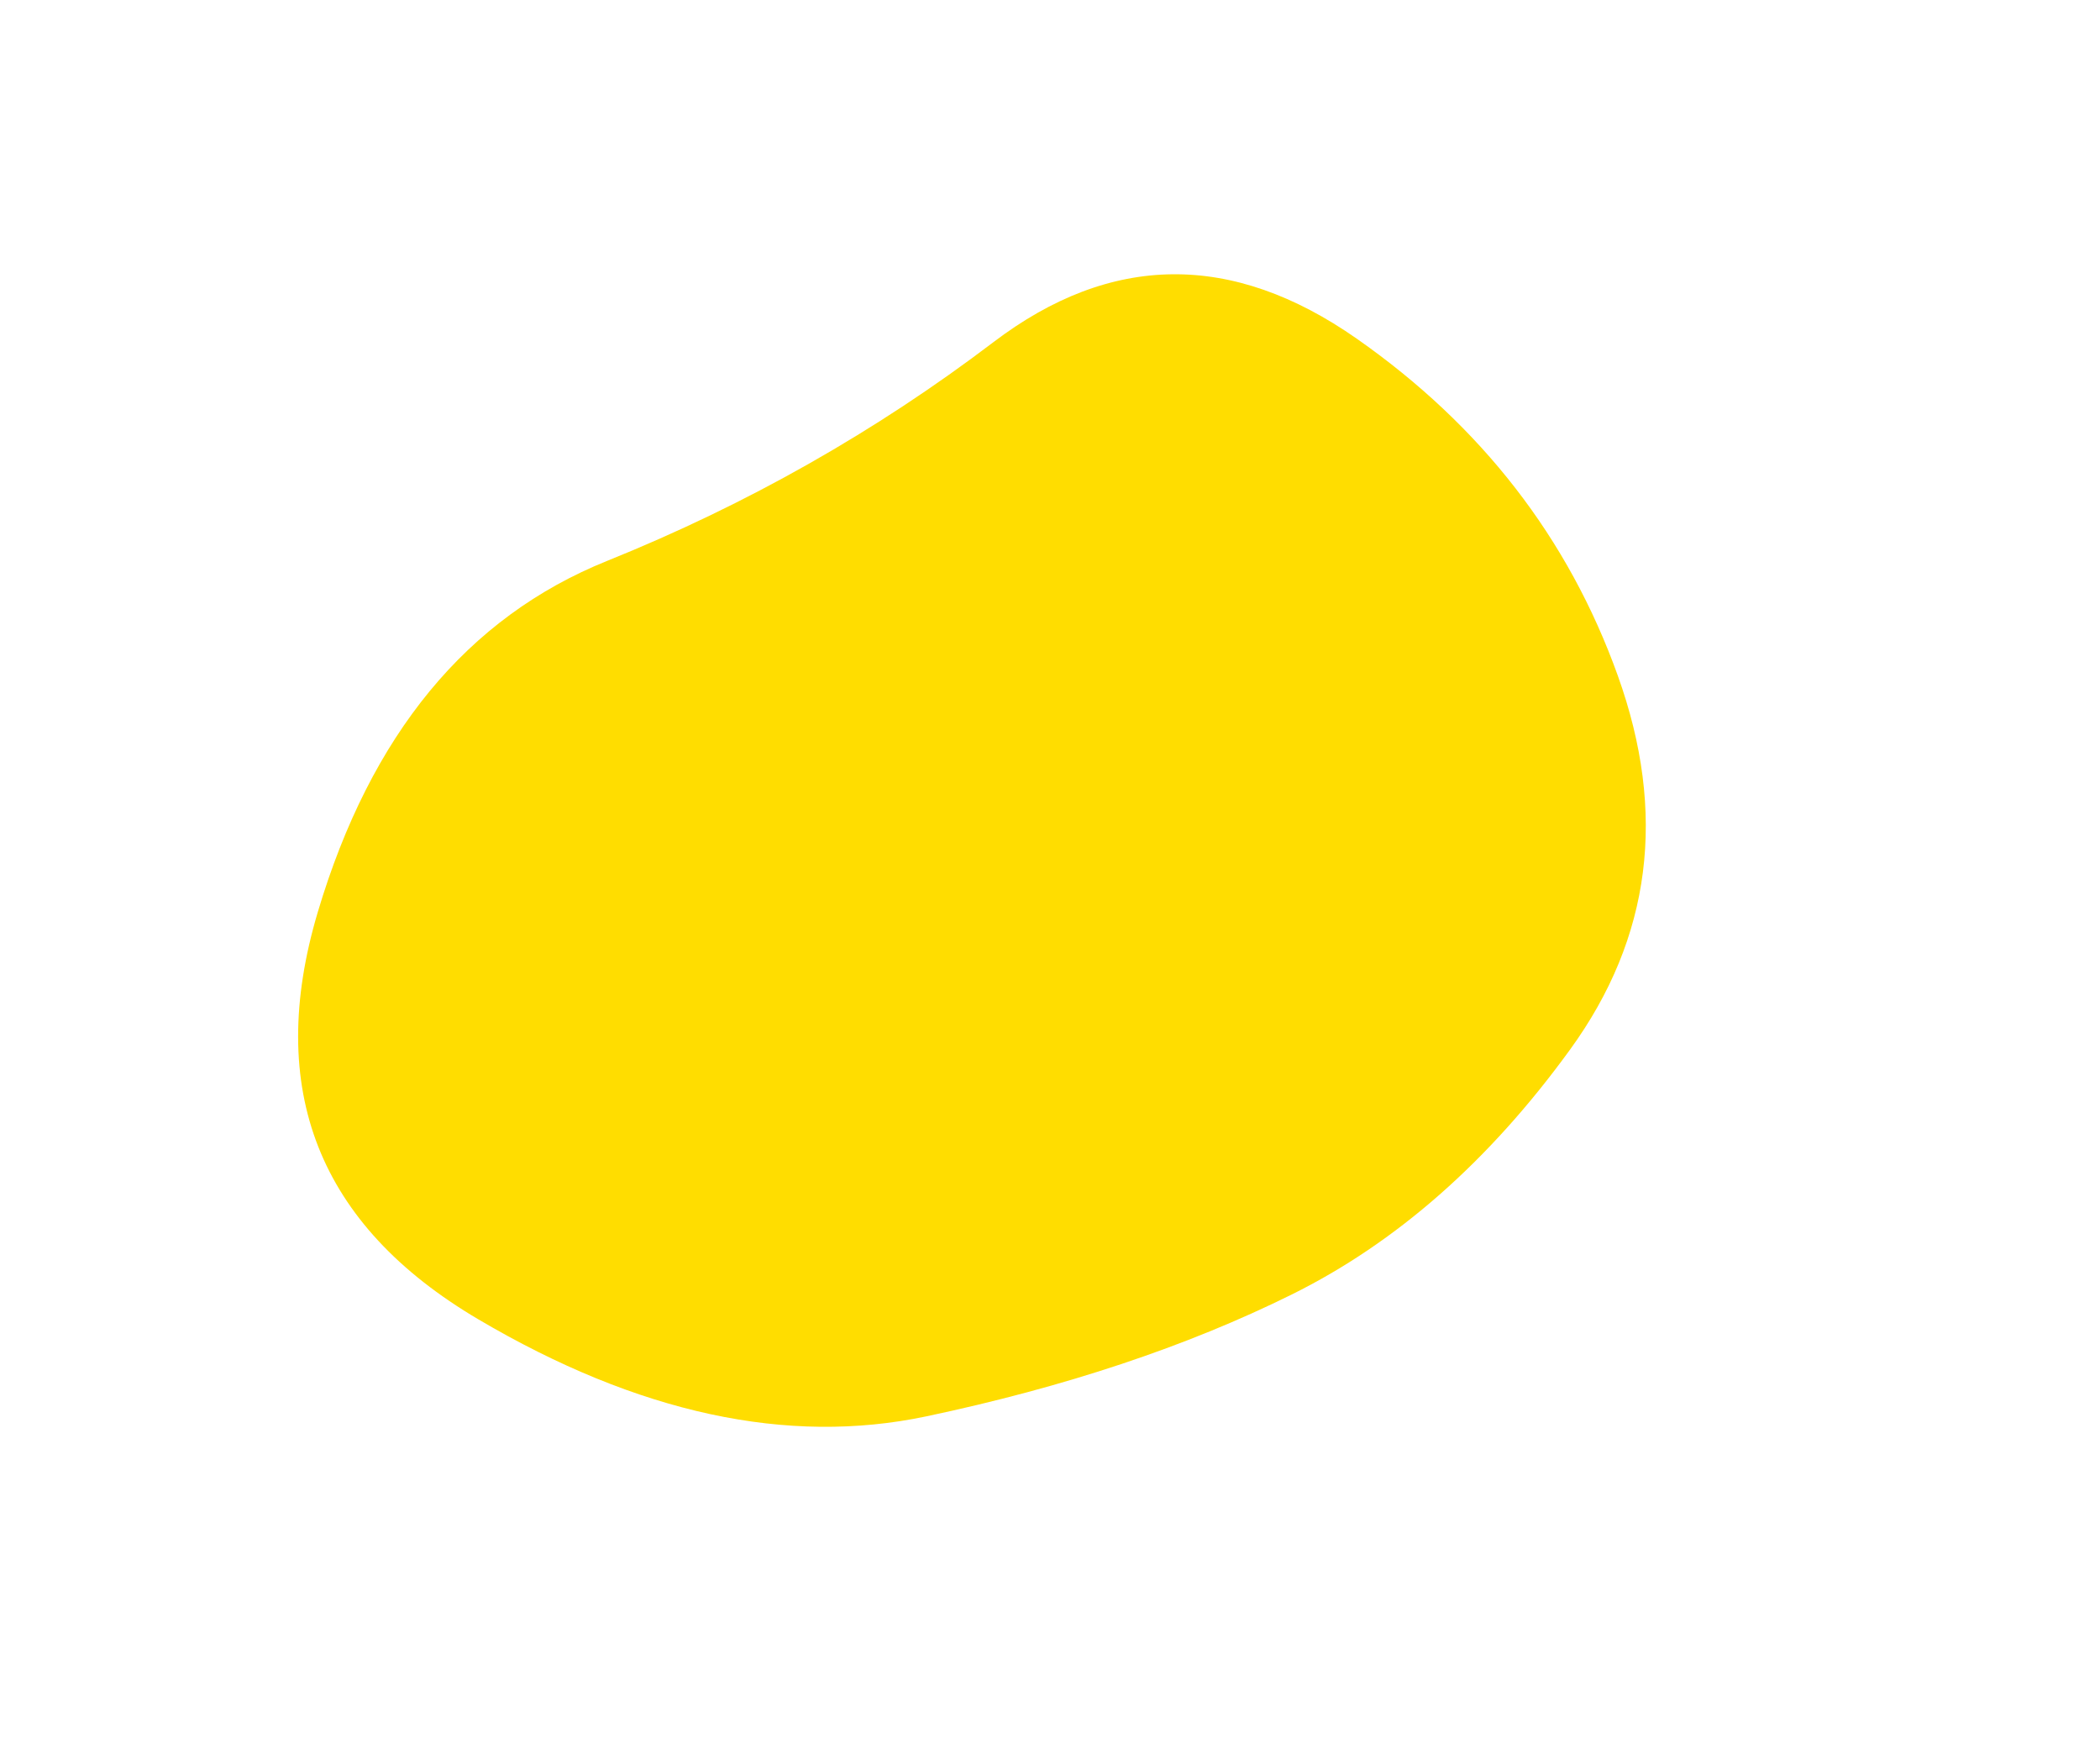
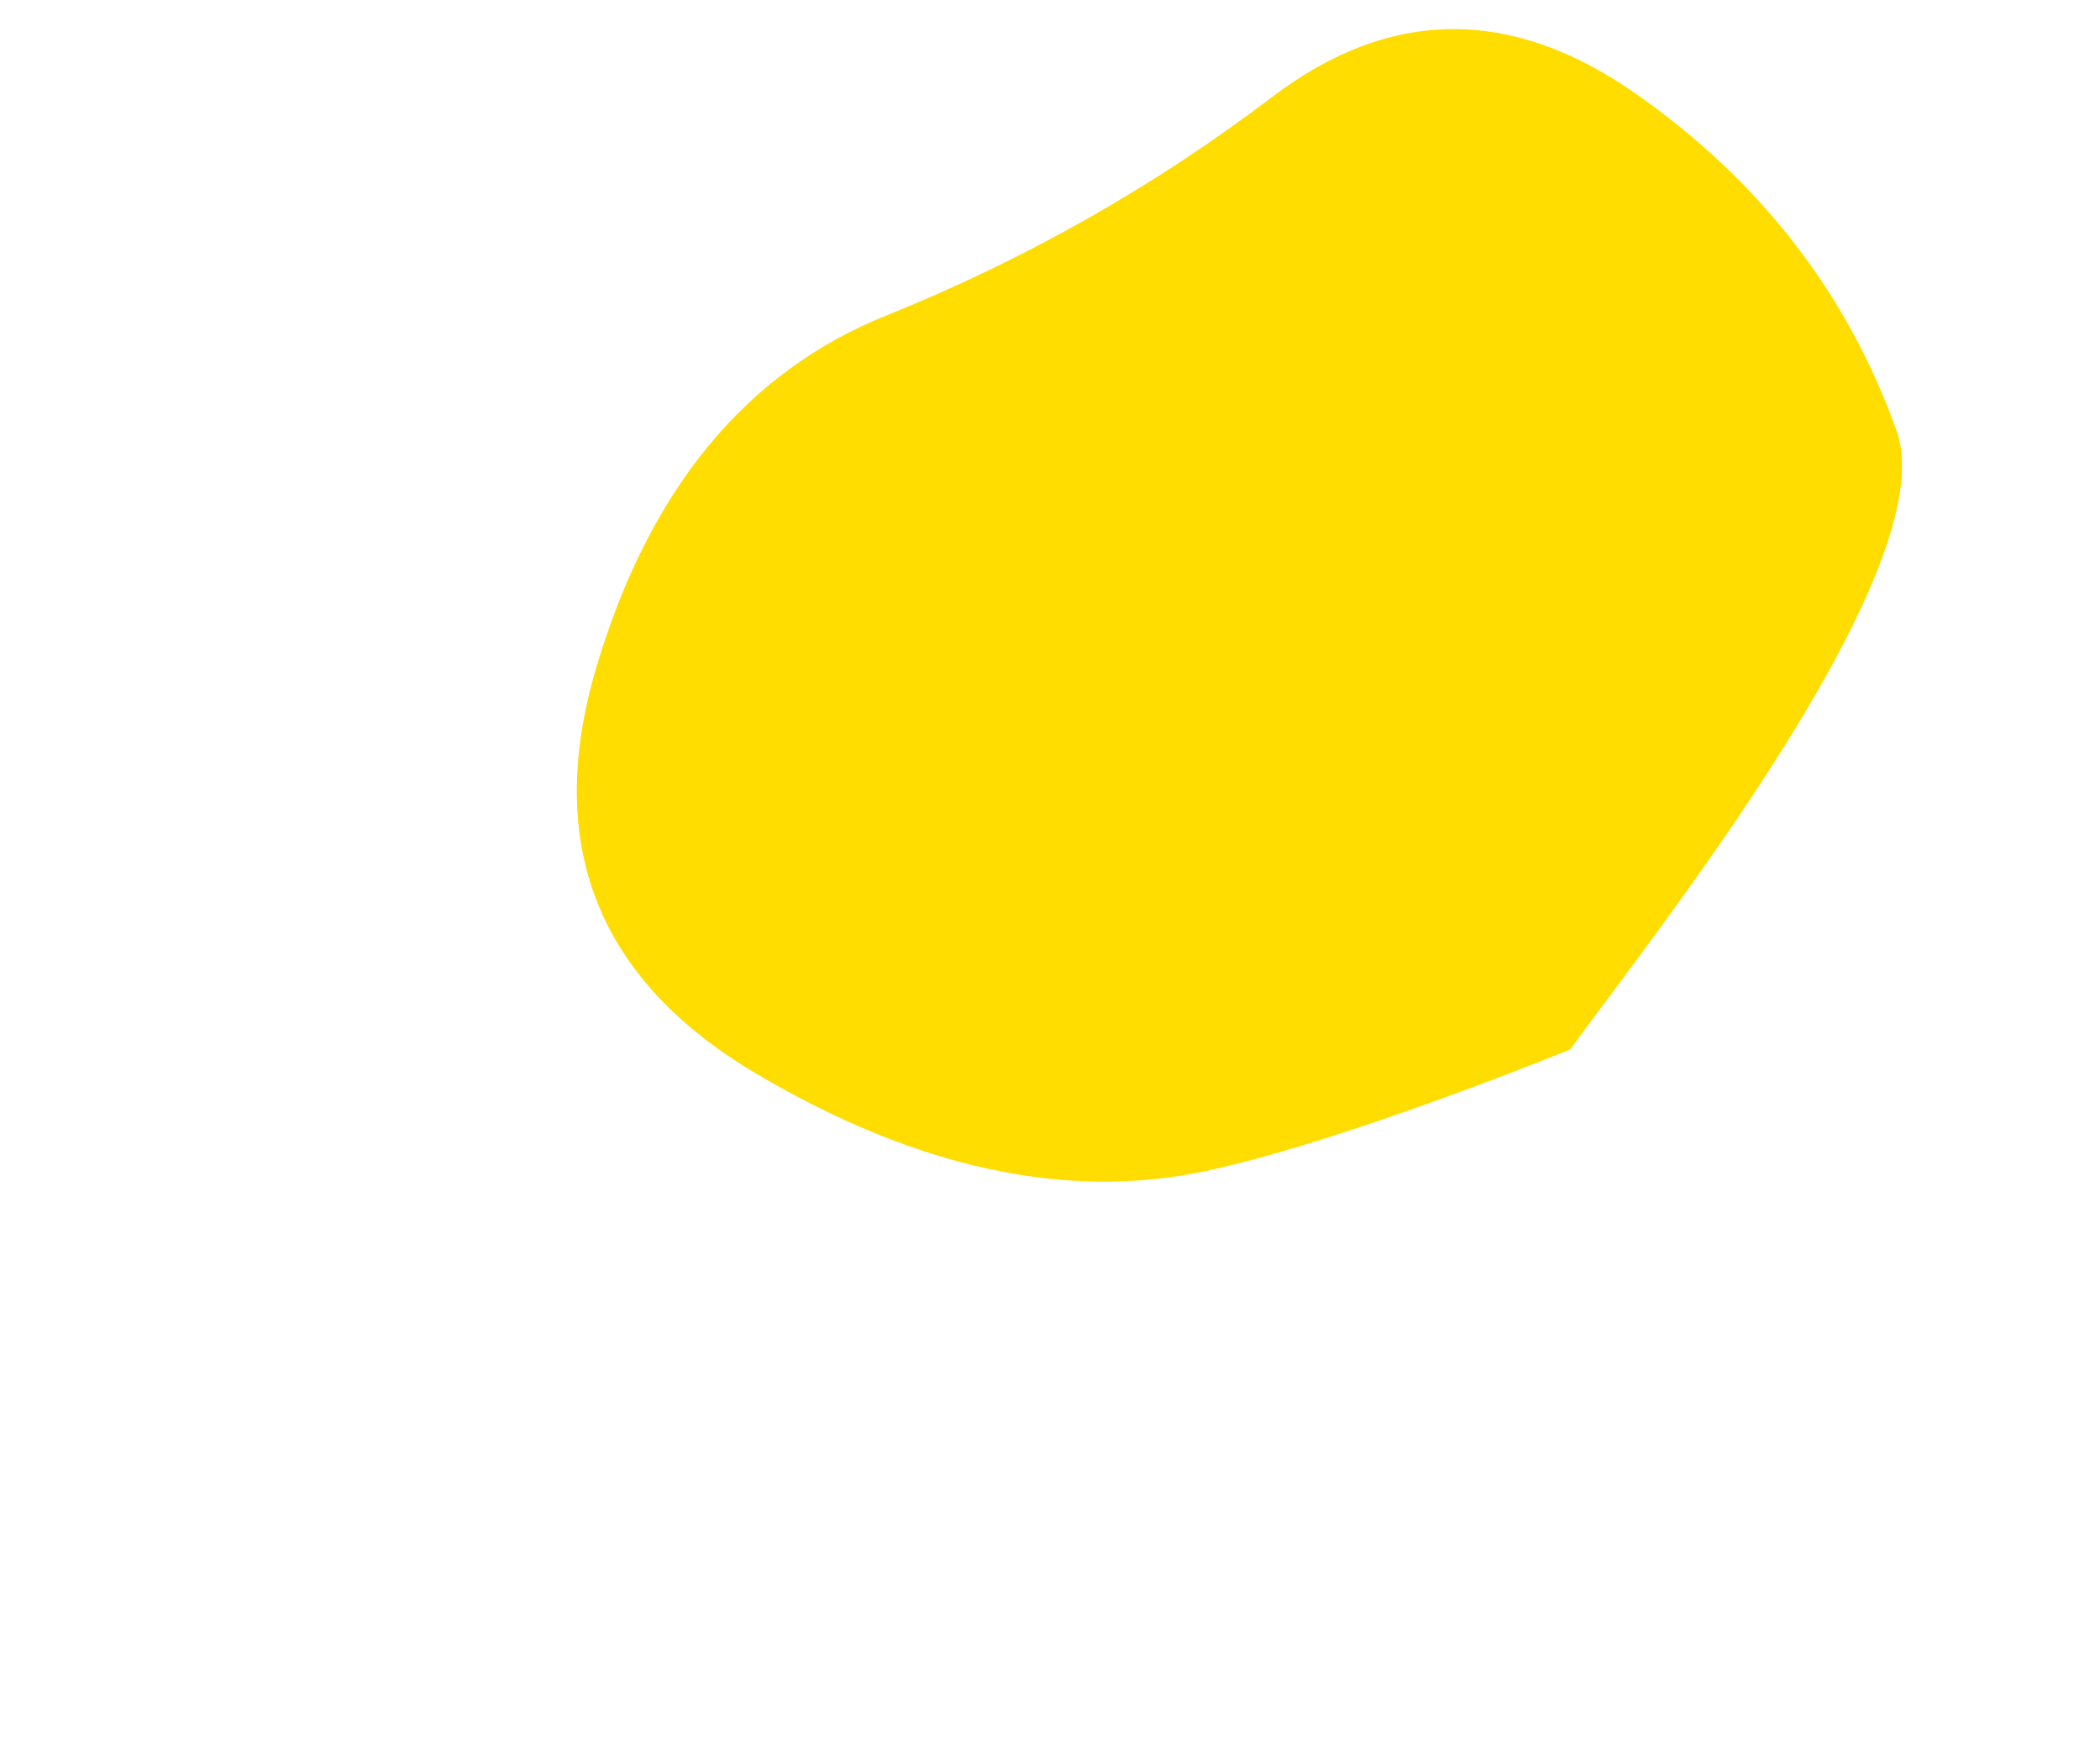
<svg xmlns="http://www.w3.org/2000/svg" id="blobSvg" x="0px" y="0px" viewBox="0 0 595.3 500" style="enable-background:new 0 0 595.3 500;" xml:space="preserve">
  <style type="text/css"> .st0{fill:#FFDD00;} </style>
-   <path id="blob" class="st0" d="M445.1,297.5c-23,31.7-49.3,54.8-79,69.5s-64.2,26.2-103.5,34.5s-81.7-0.8-127-27.5 s-60.5-65.2-45.5-115.5s42.3-83.5,82-99.5s76.2-36.7,109.5-62s67.7-25.7,103-1s60,56.5,74,95.5S468.1,265.8,445.1,297.5z" />
+   <path id="blob" class="st0" d="M445.1,297.5s-64.2,26.2-103.5,34.5s-81.7-0.8-127-27.5 s-60.5-65.2-45.5-115.5s42.3-83.5,82-99.5s76.2-36.7,109.5-62s67.7-25.7,103-1s60,56.5,74,95.5S468.1,265.8,445.1,297.5z" />
</svg>